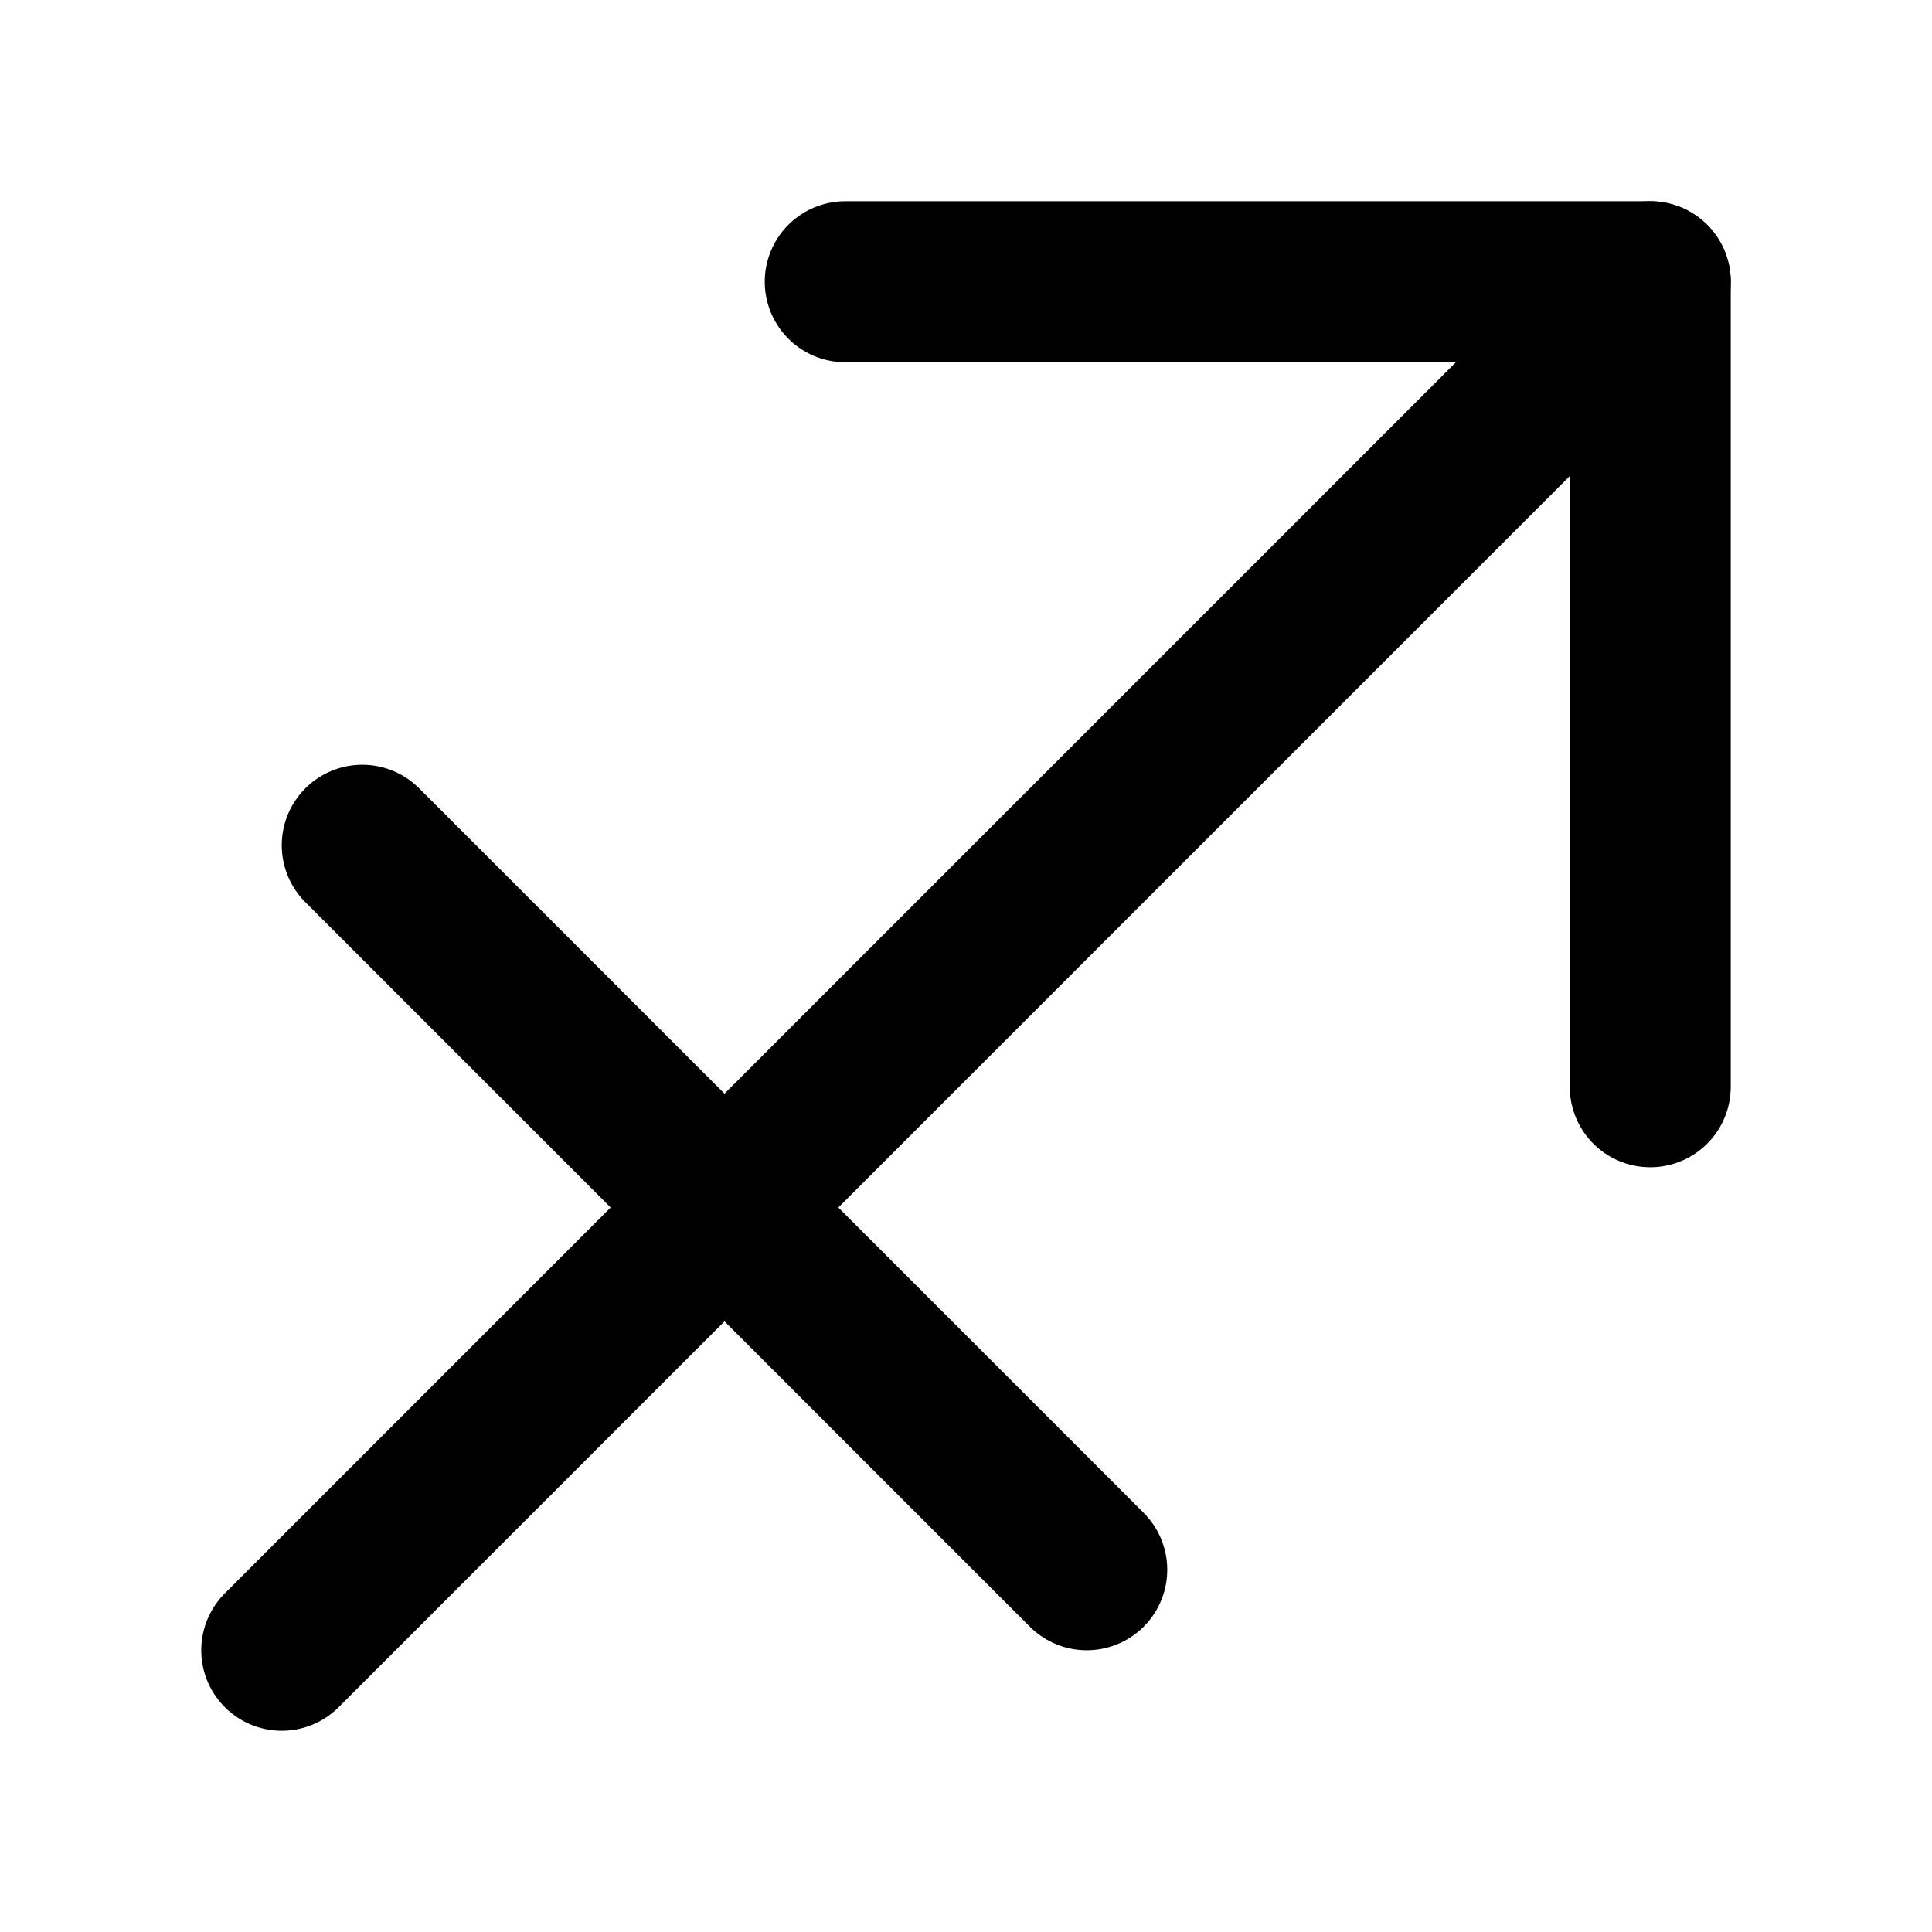
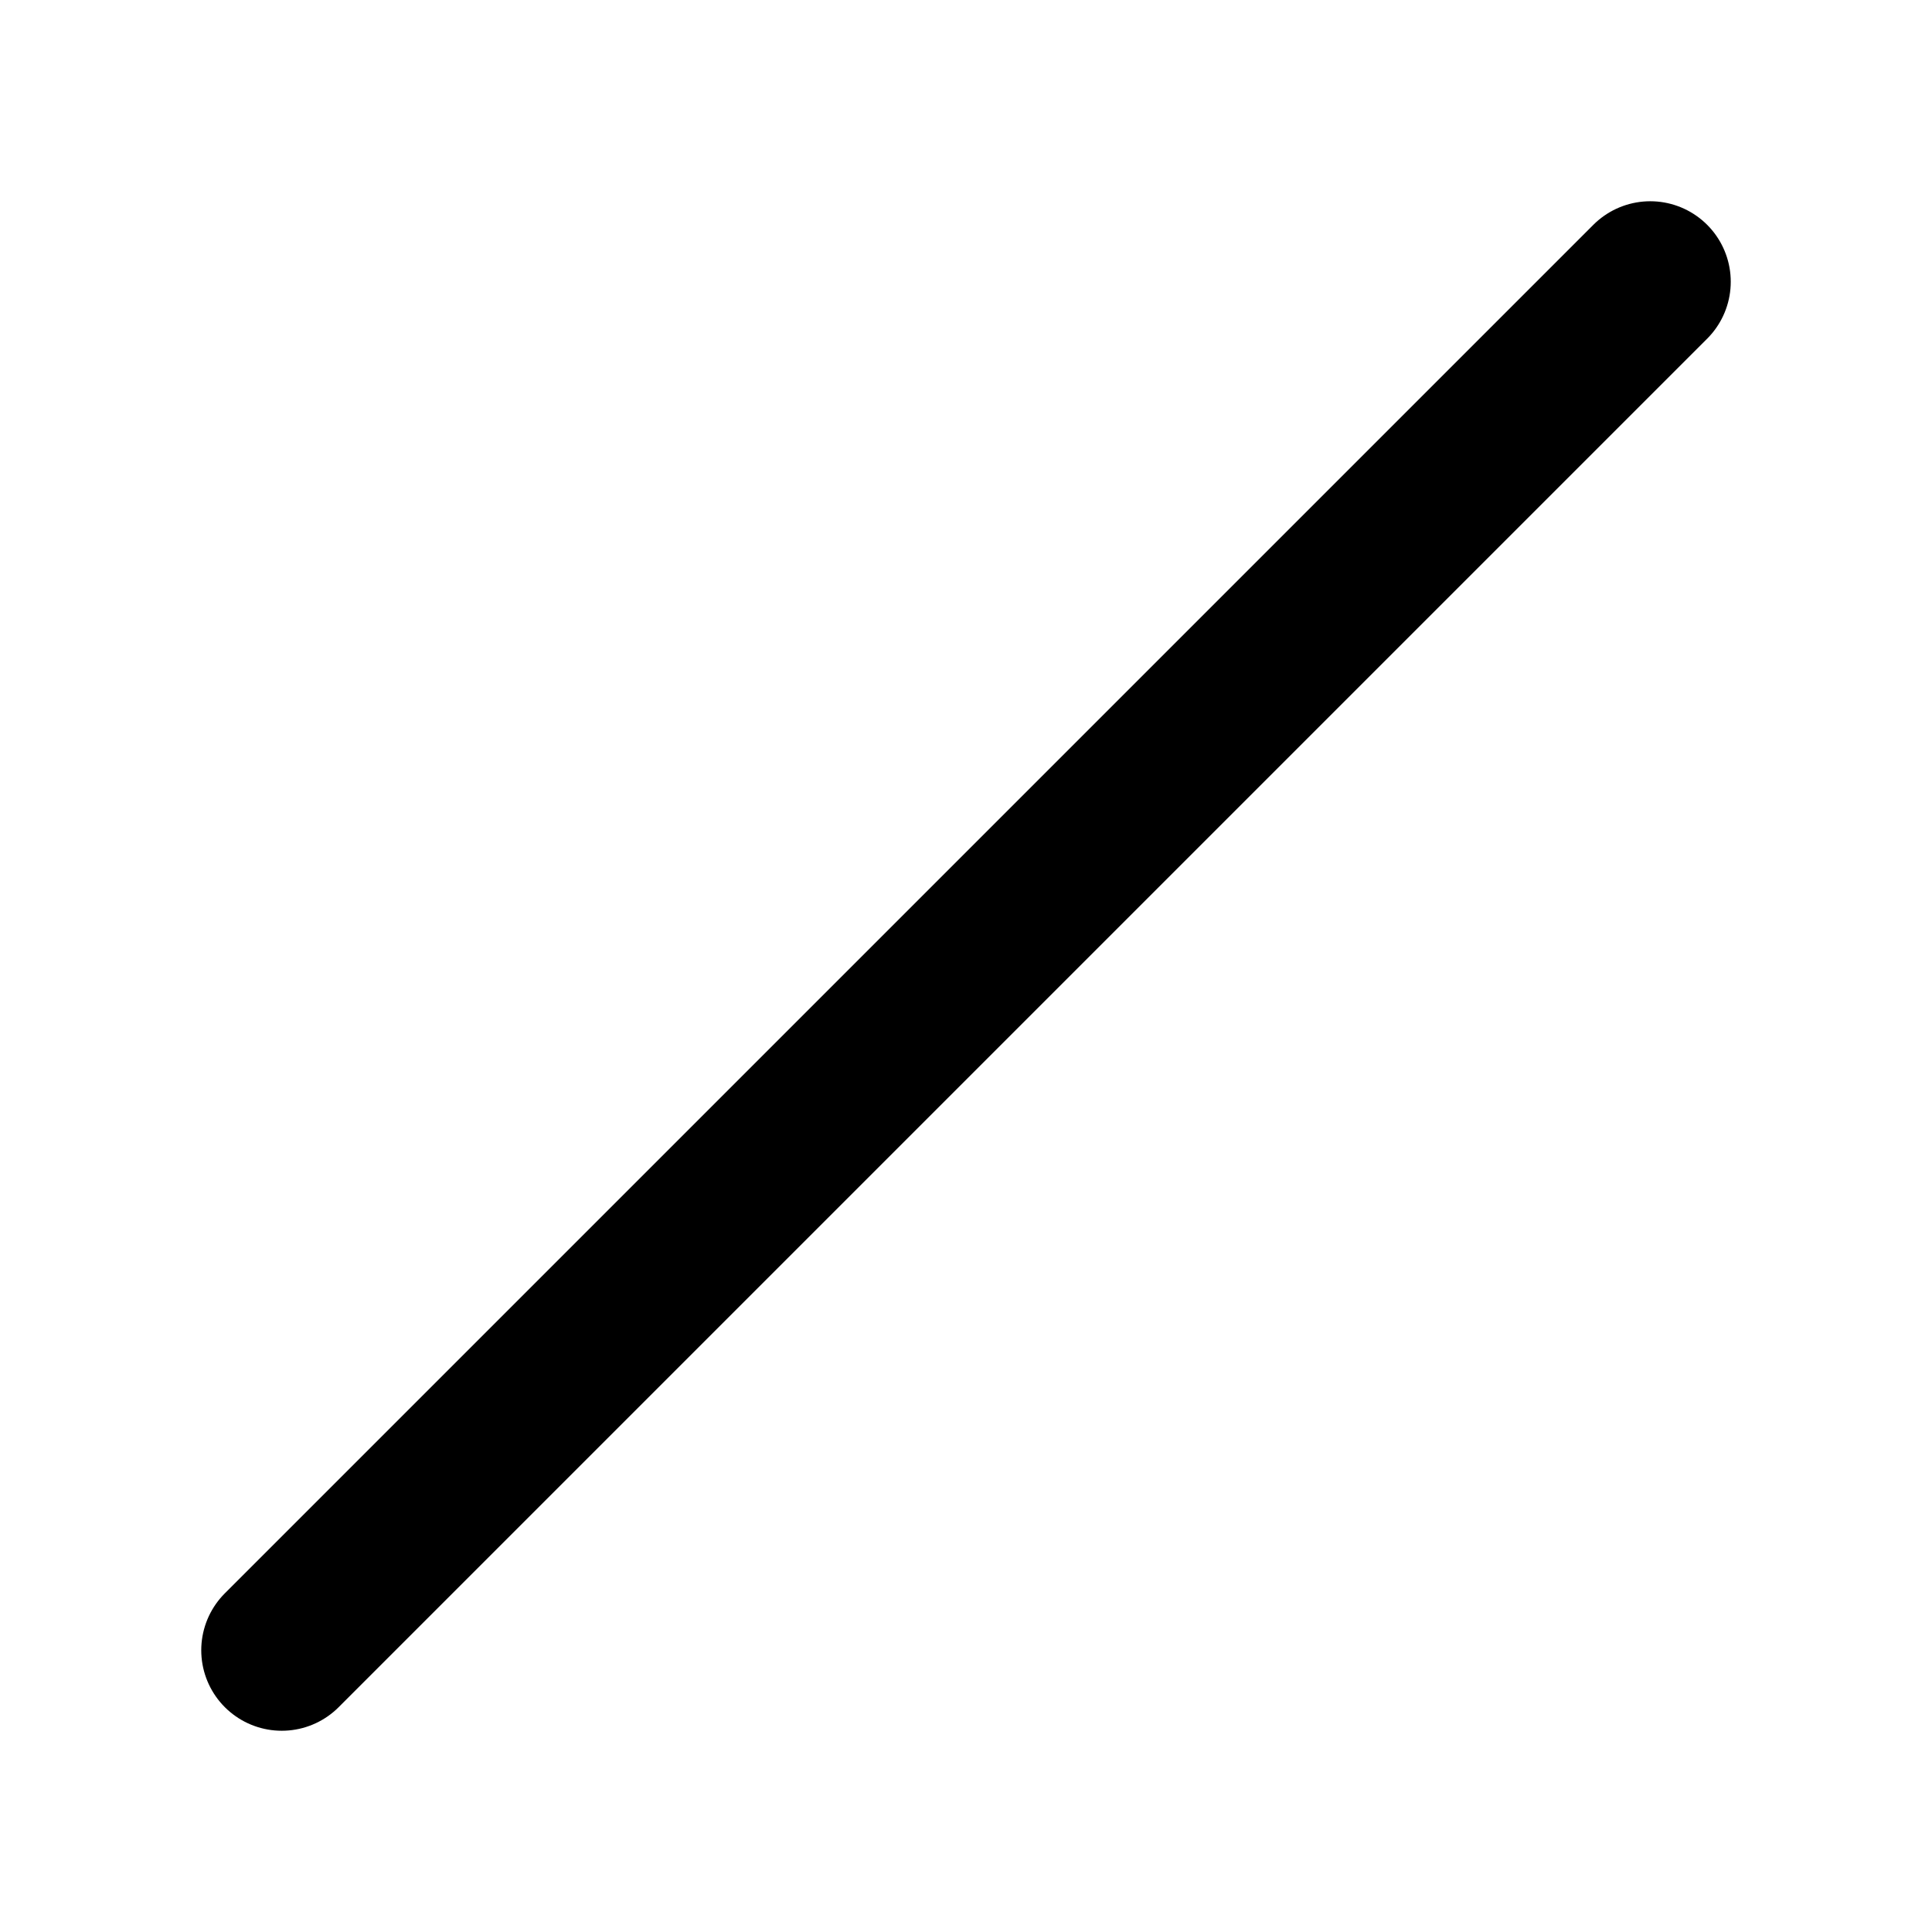
<svg xmlns="http://www.w3.org/2000/svg" width="48" height="48" viewBox="0 0 48 48" fill="none">
-   <path d="M21 7H41V27" stroke="black" stroke-width="4" stroke-linecap="round" stroke-linejoin="round" />
  <path d="M41 7L7 41" stroke="black" stroke-width="4" stroke-linecap="round" stroke-linejoin="round" />
-   <path d="M9 21L27 39" stroke="black" stroke-width="4" stroke-linecap="round" stroke-linejoin="round" />
</svg>